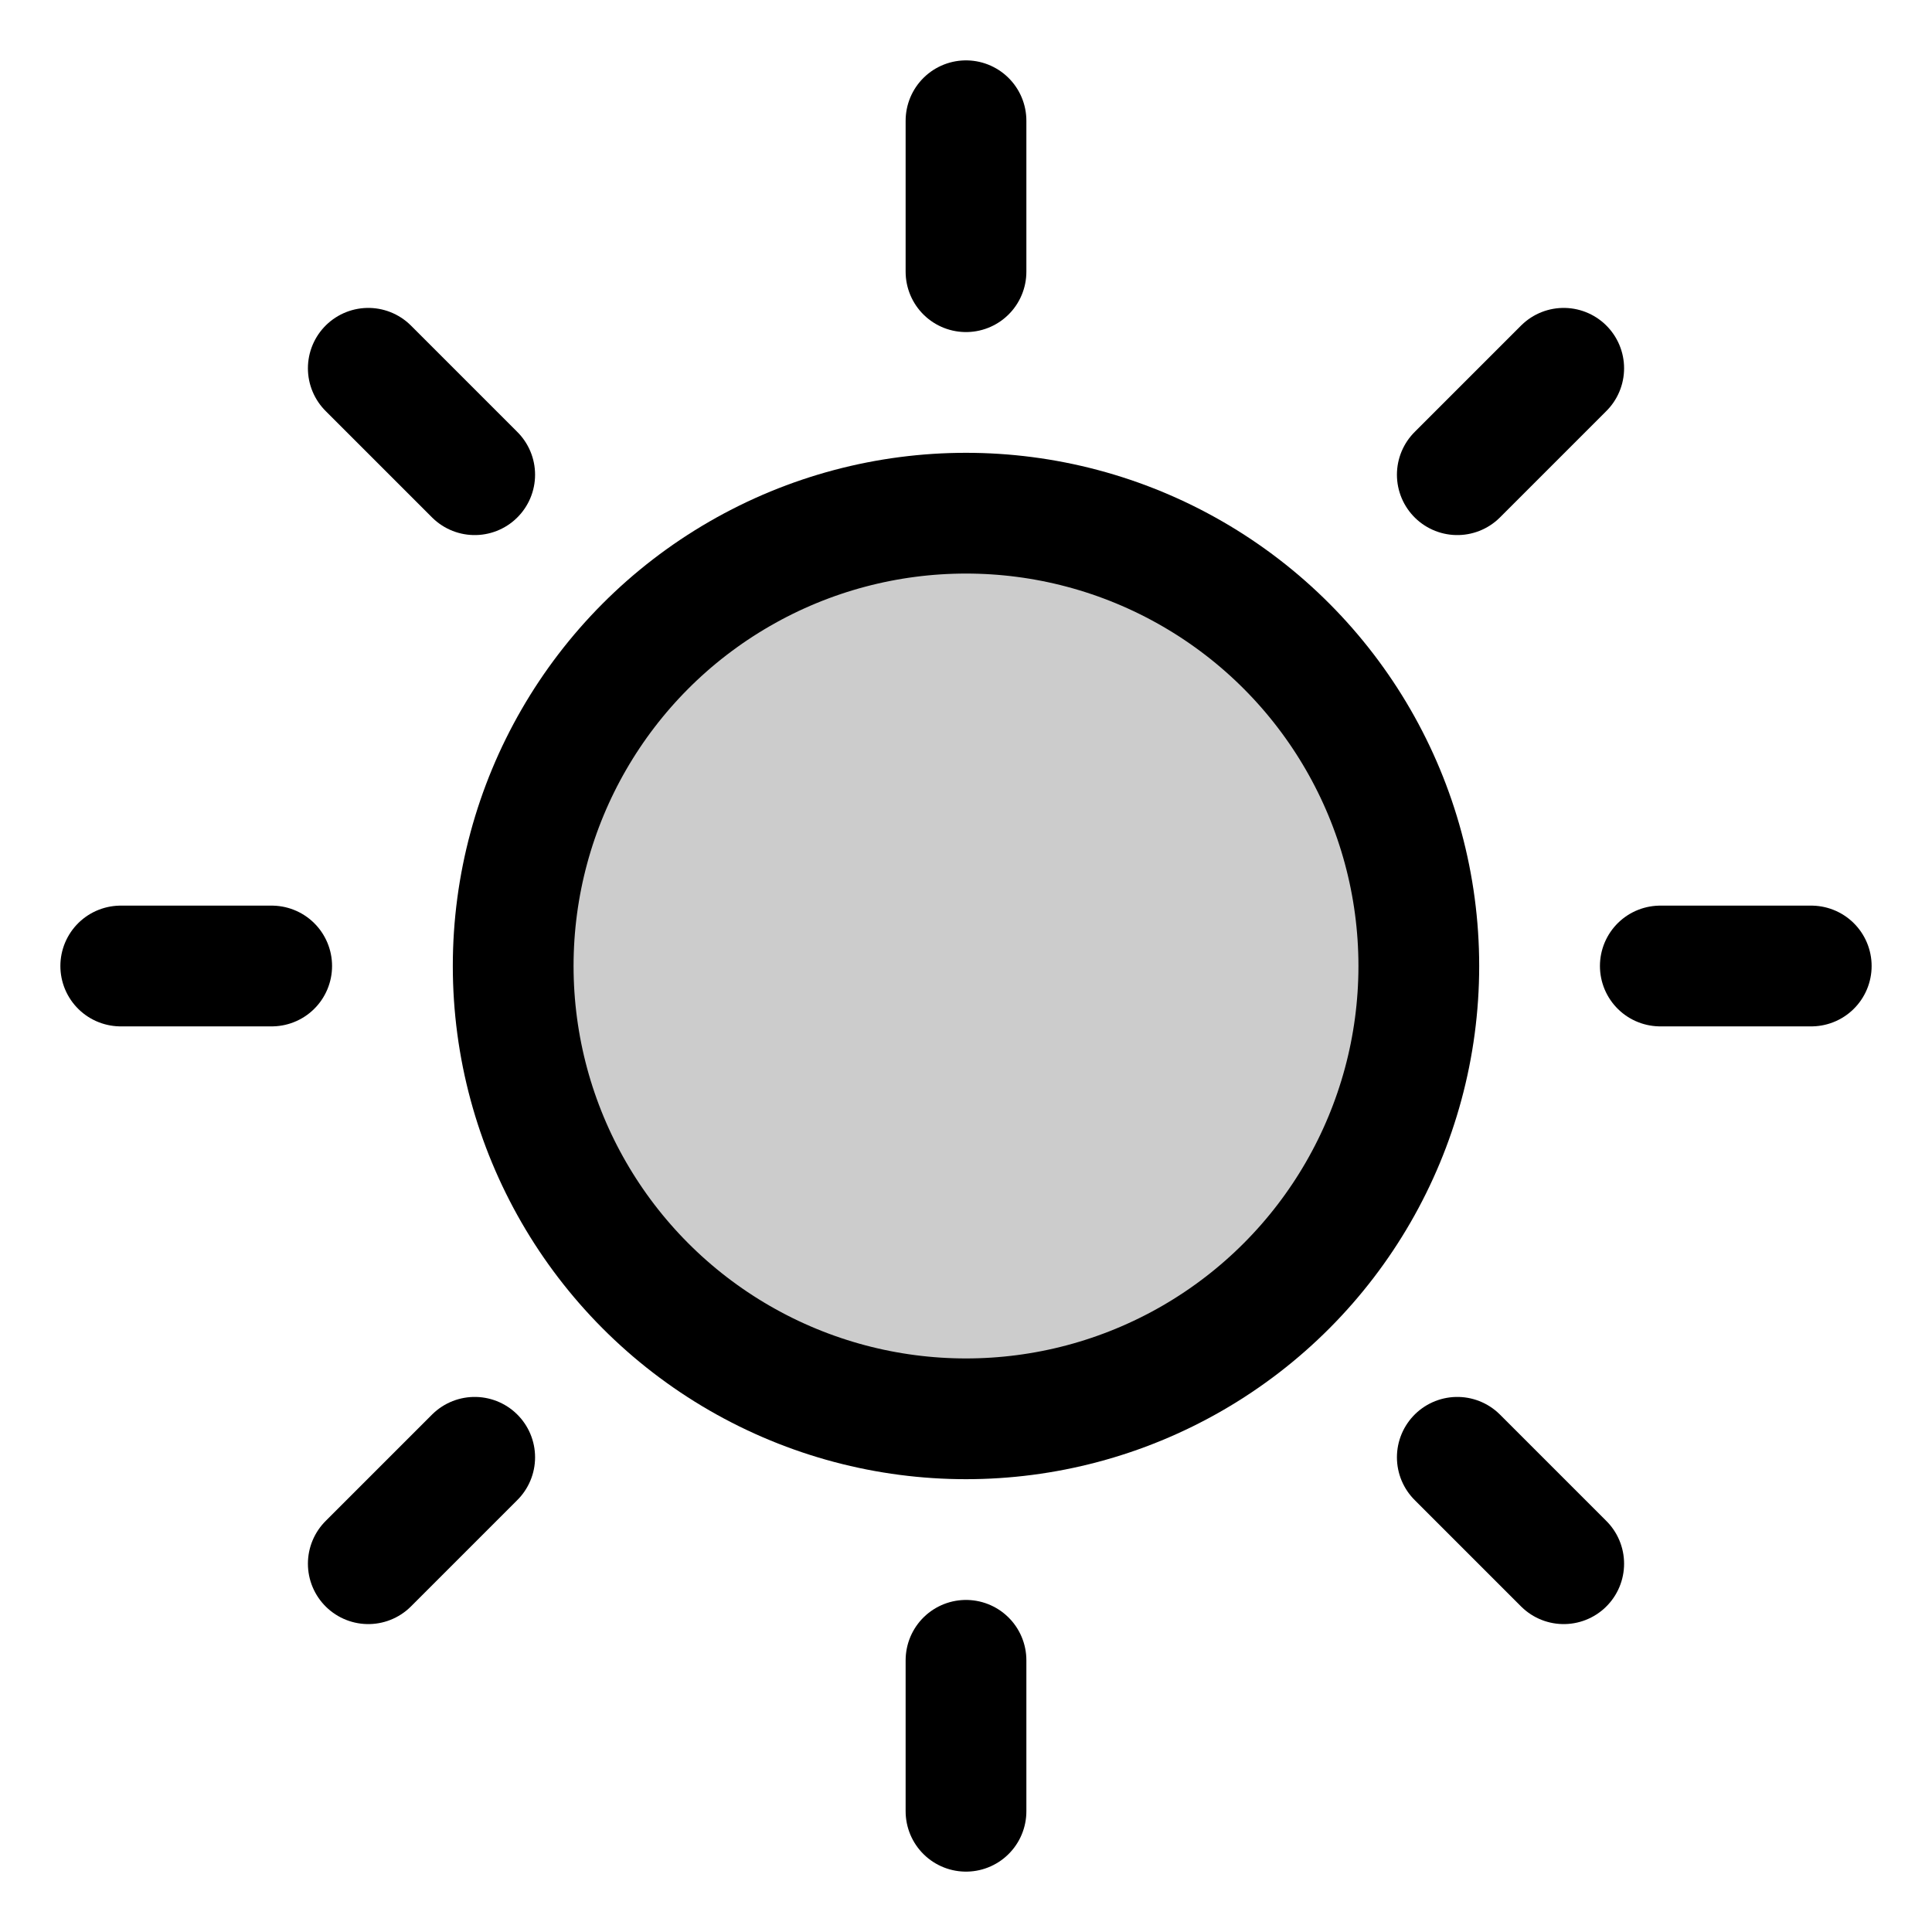
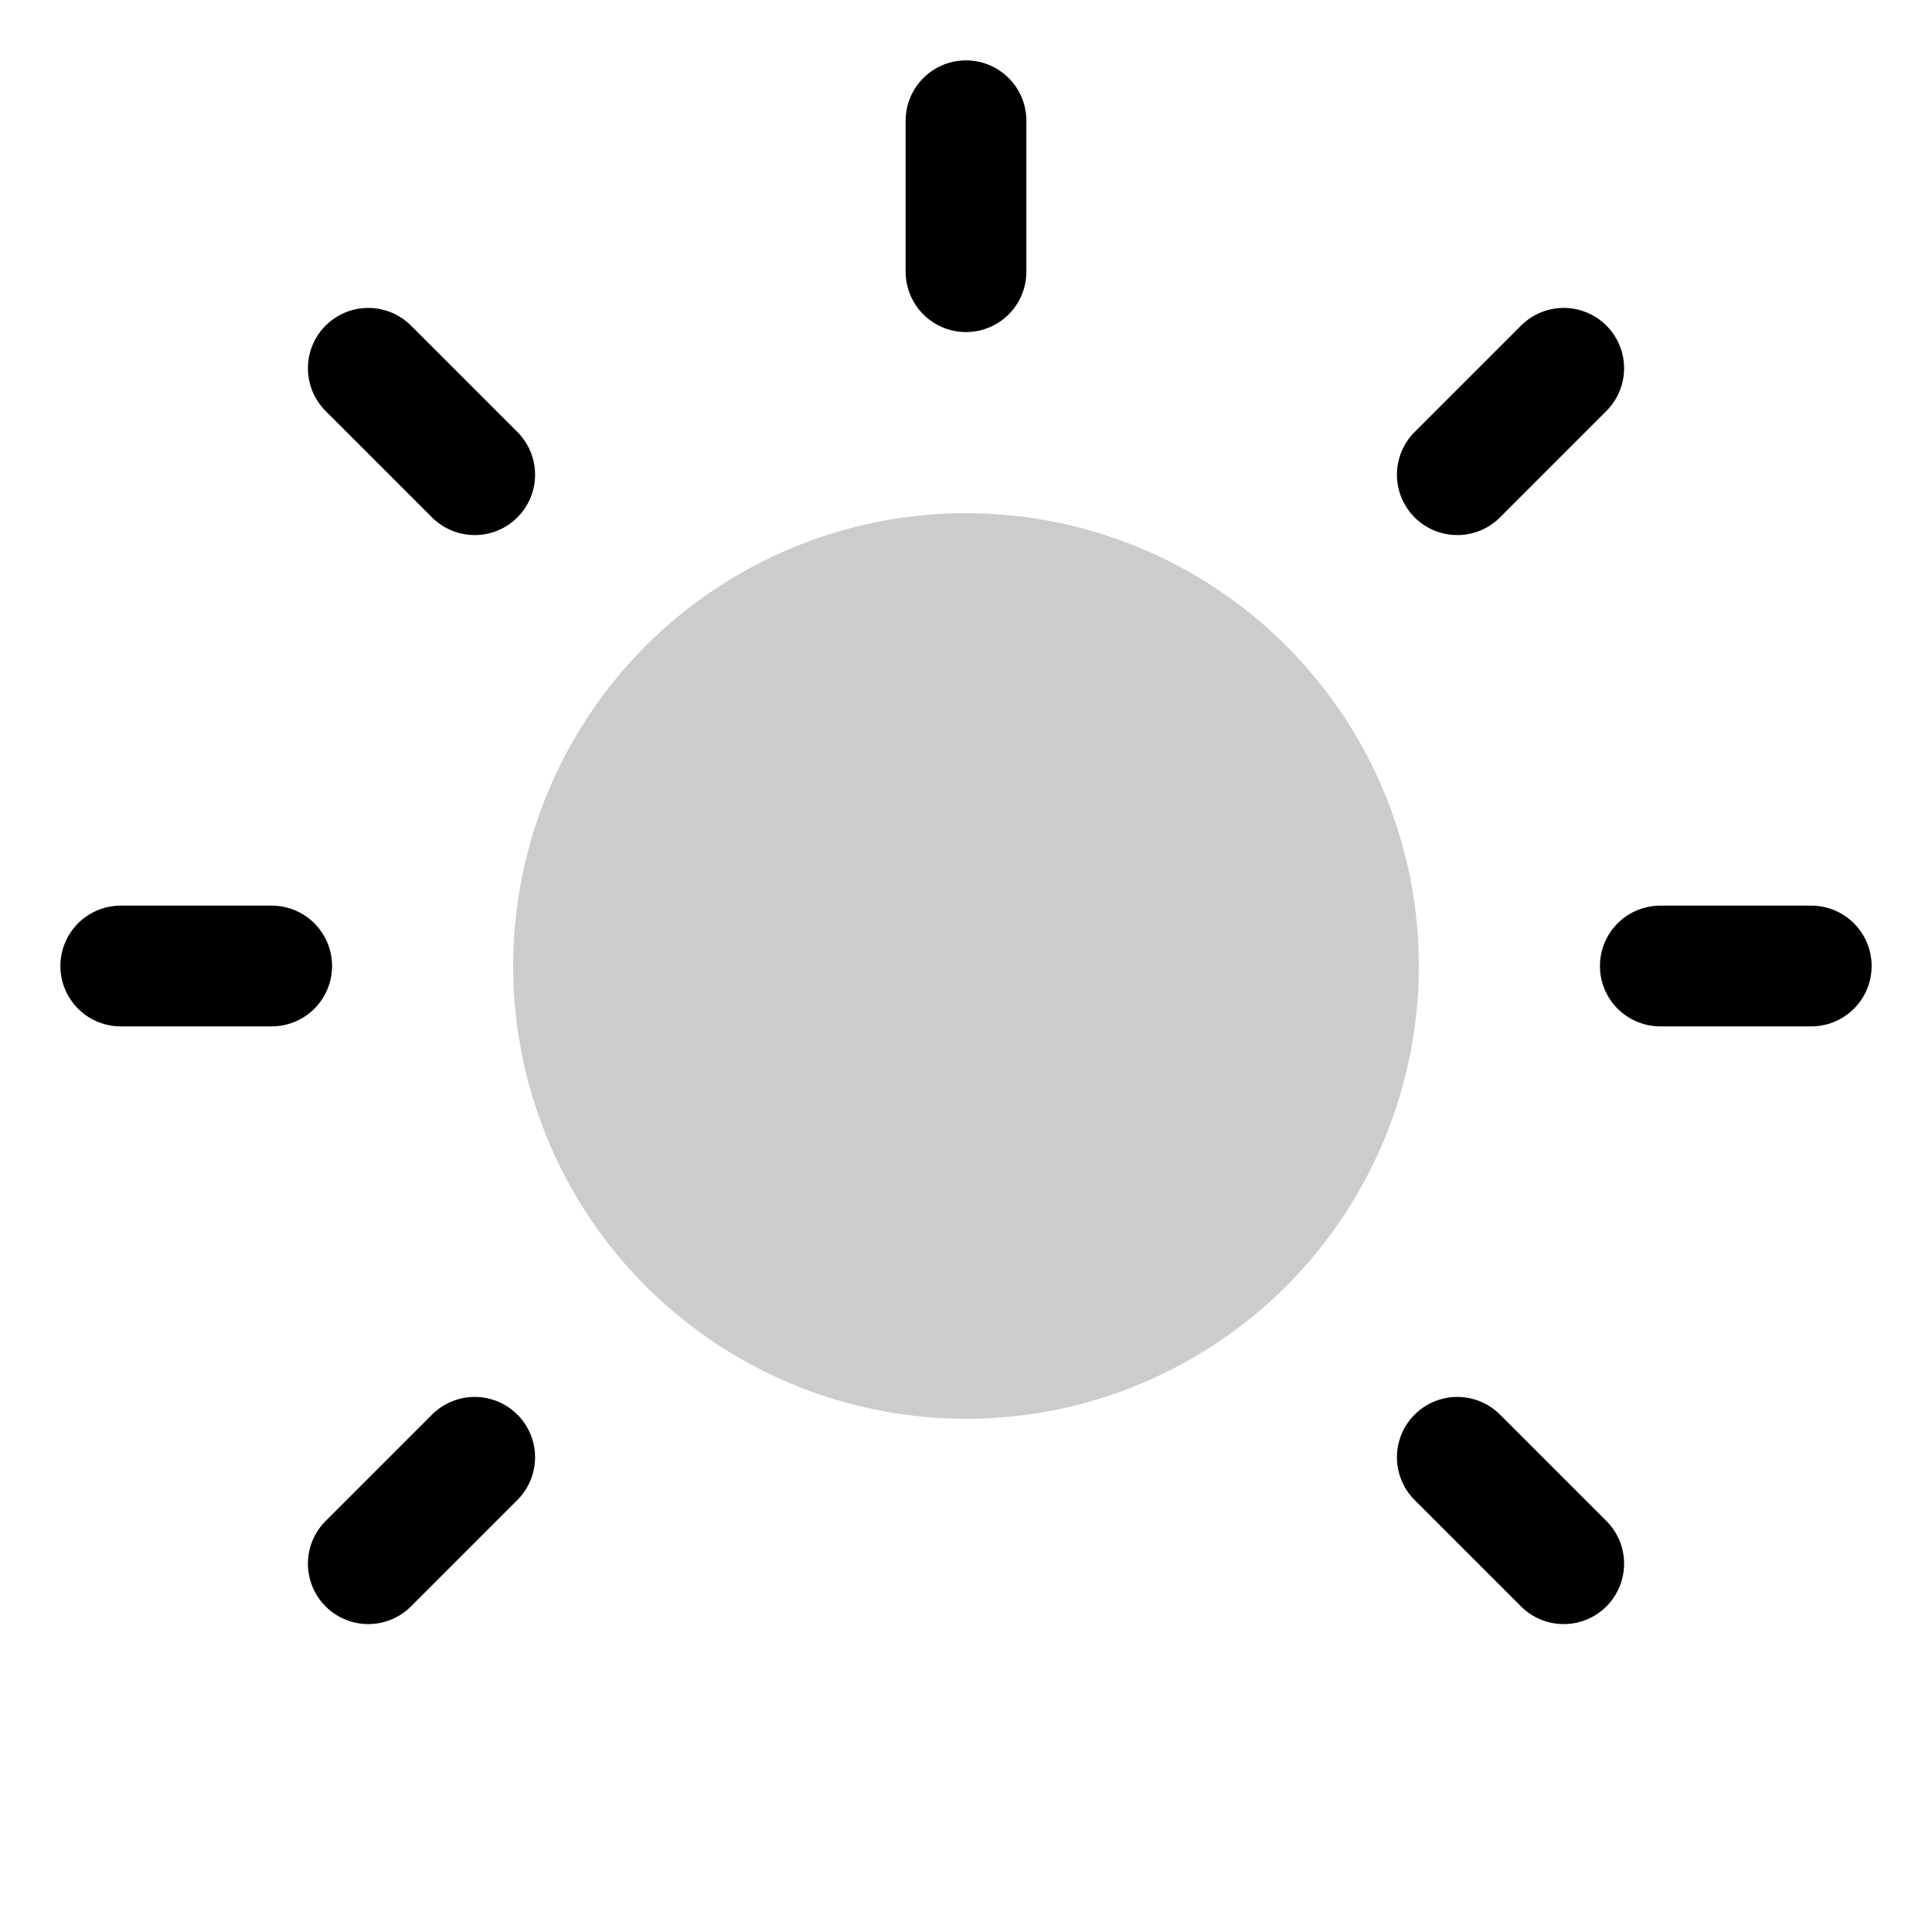
<svg xmlns="http://www.w3.org/2000/svg" viewBox="0 0 256 256">
-   <rect width="256" height="256" fill="none" />
  <circle cx="128" cy="128" r="60" opacity="0.2" />
-   <circle cx="128" cy="128" r="60" fill="none" stroke="#000" stroke-linecap="round" stroke-linejoin="round" stroke-width="16" />
  <line x1="128" y1="36" x2="128" y2="16" fill="none" stroke="#000" stroke-linecap="round" stroke-linejoin="round" stroke-width="16" />
  <line x1="62.9" y1="62.9" x2="48.8" y2="48.8" fill="none" stroke="#000" stroke-linecap="round" stroke-linejoin="round" stroke-width="16" />
  <line x1="36" y1="128" x2="16" y2="128" fill="none" stroke="#000" stroke-linecap="round" stroke-linejoin="round" stroke-width="16" />
  <line x1="62.9" y1="193.1" x2="48.8" y2="207.2" fill="none" stroke="#000" stroke-linecap="round" stroke-linejoin="round" stroke-width="16" />
-   <line x1="128" y1="220" x2="128" y2="240" fill="none" stroke="#000" stroke-linecap="round" stroke-linejoin="round" stroke-width="16" />
  <line x1="193.1" y1="193.1" x2="207.2" y2="207.2" fill="none" stroke="#000" stroke-linecap="round" stroke-linejoin="round" stroke-width="16" />
  <line x1="220" y1="128" x2="240" y2="128" fill="none" stroke="#000" stroke-linecap="round" stroke-linejoin="round" stroke-width="16" />
  <line x1="193.1" y1="62.9" x2="207.2" y2="48.8" fill="none" stroke="#000" stroke-linecap="round" stroke-linejoin="round" stroke-width="16" />
</svg>